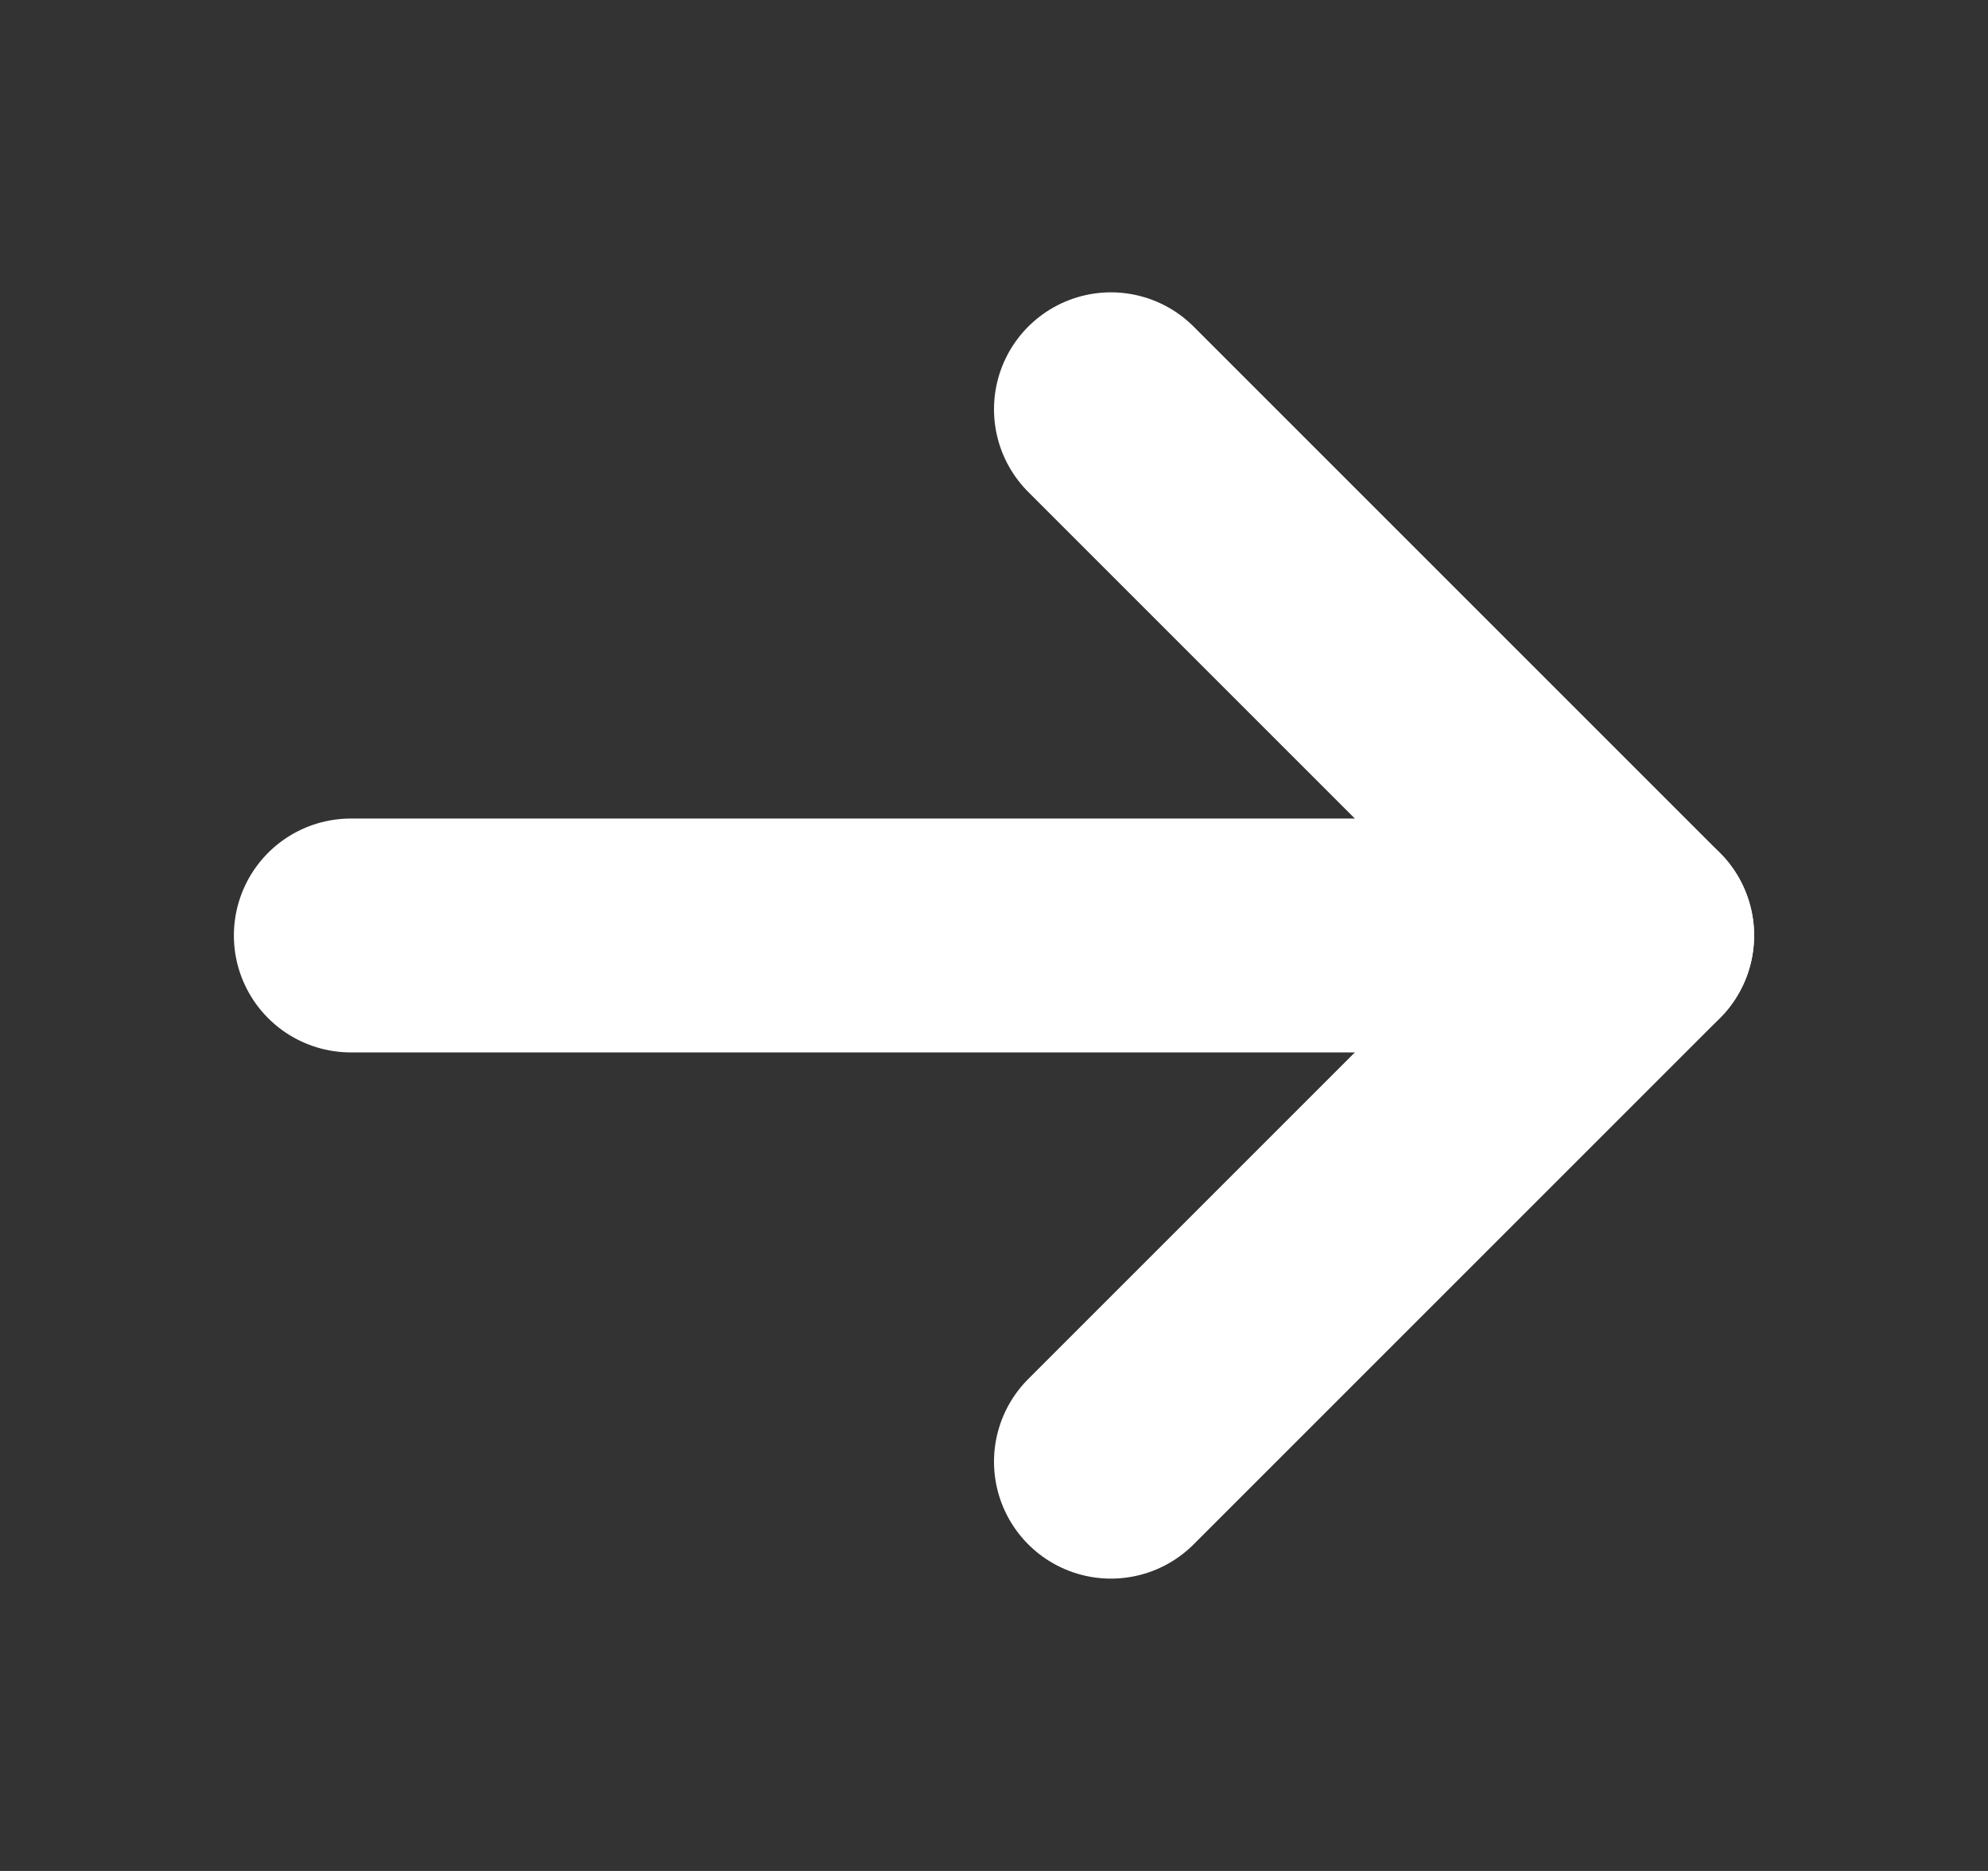
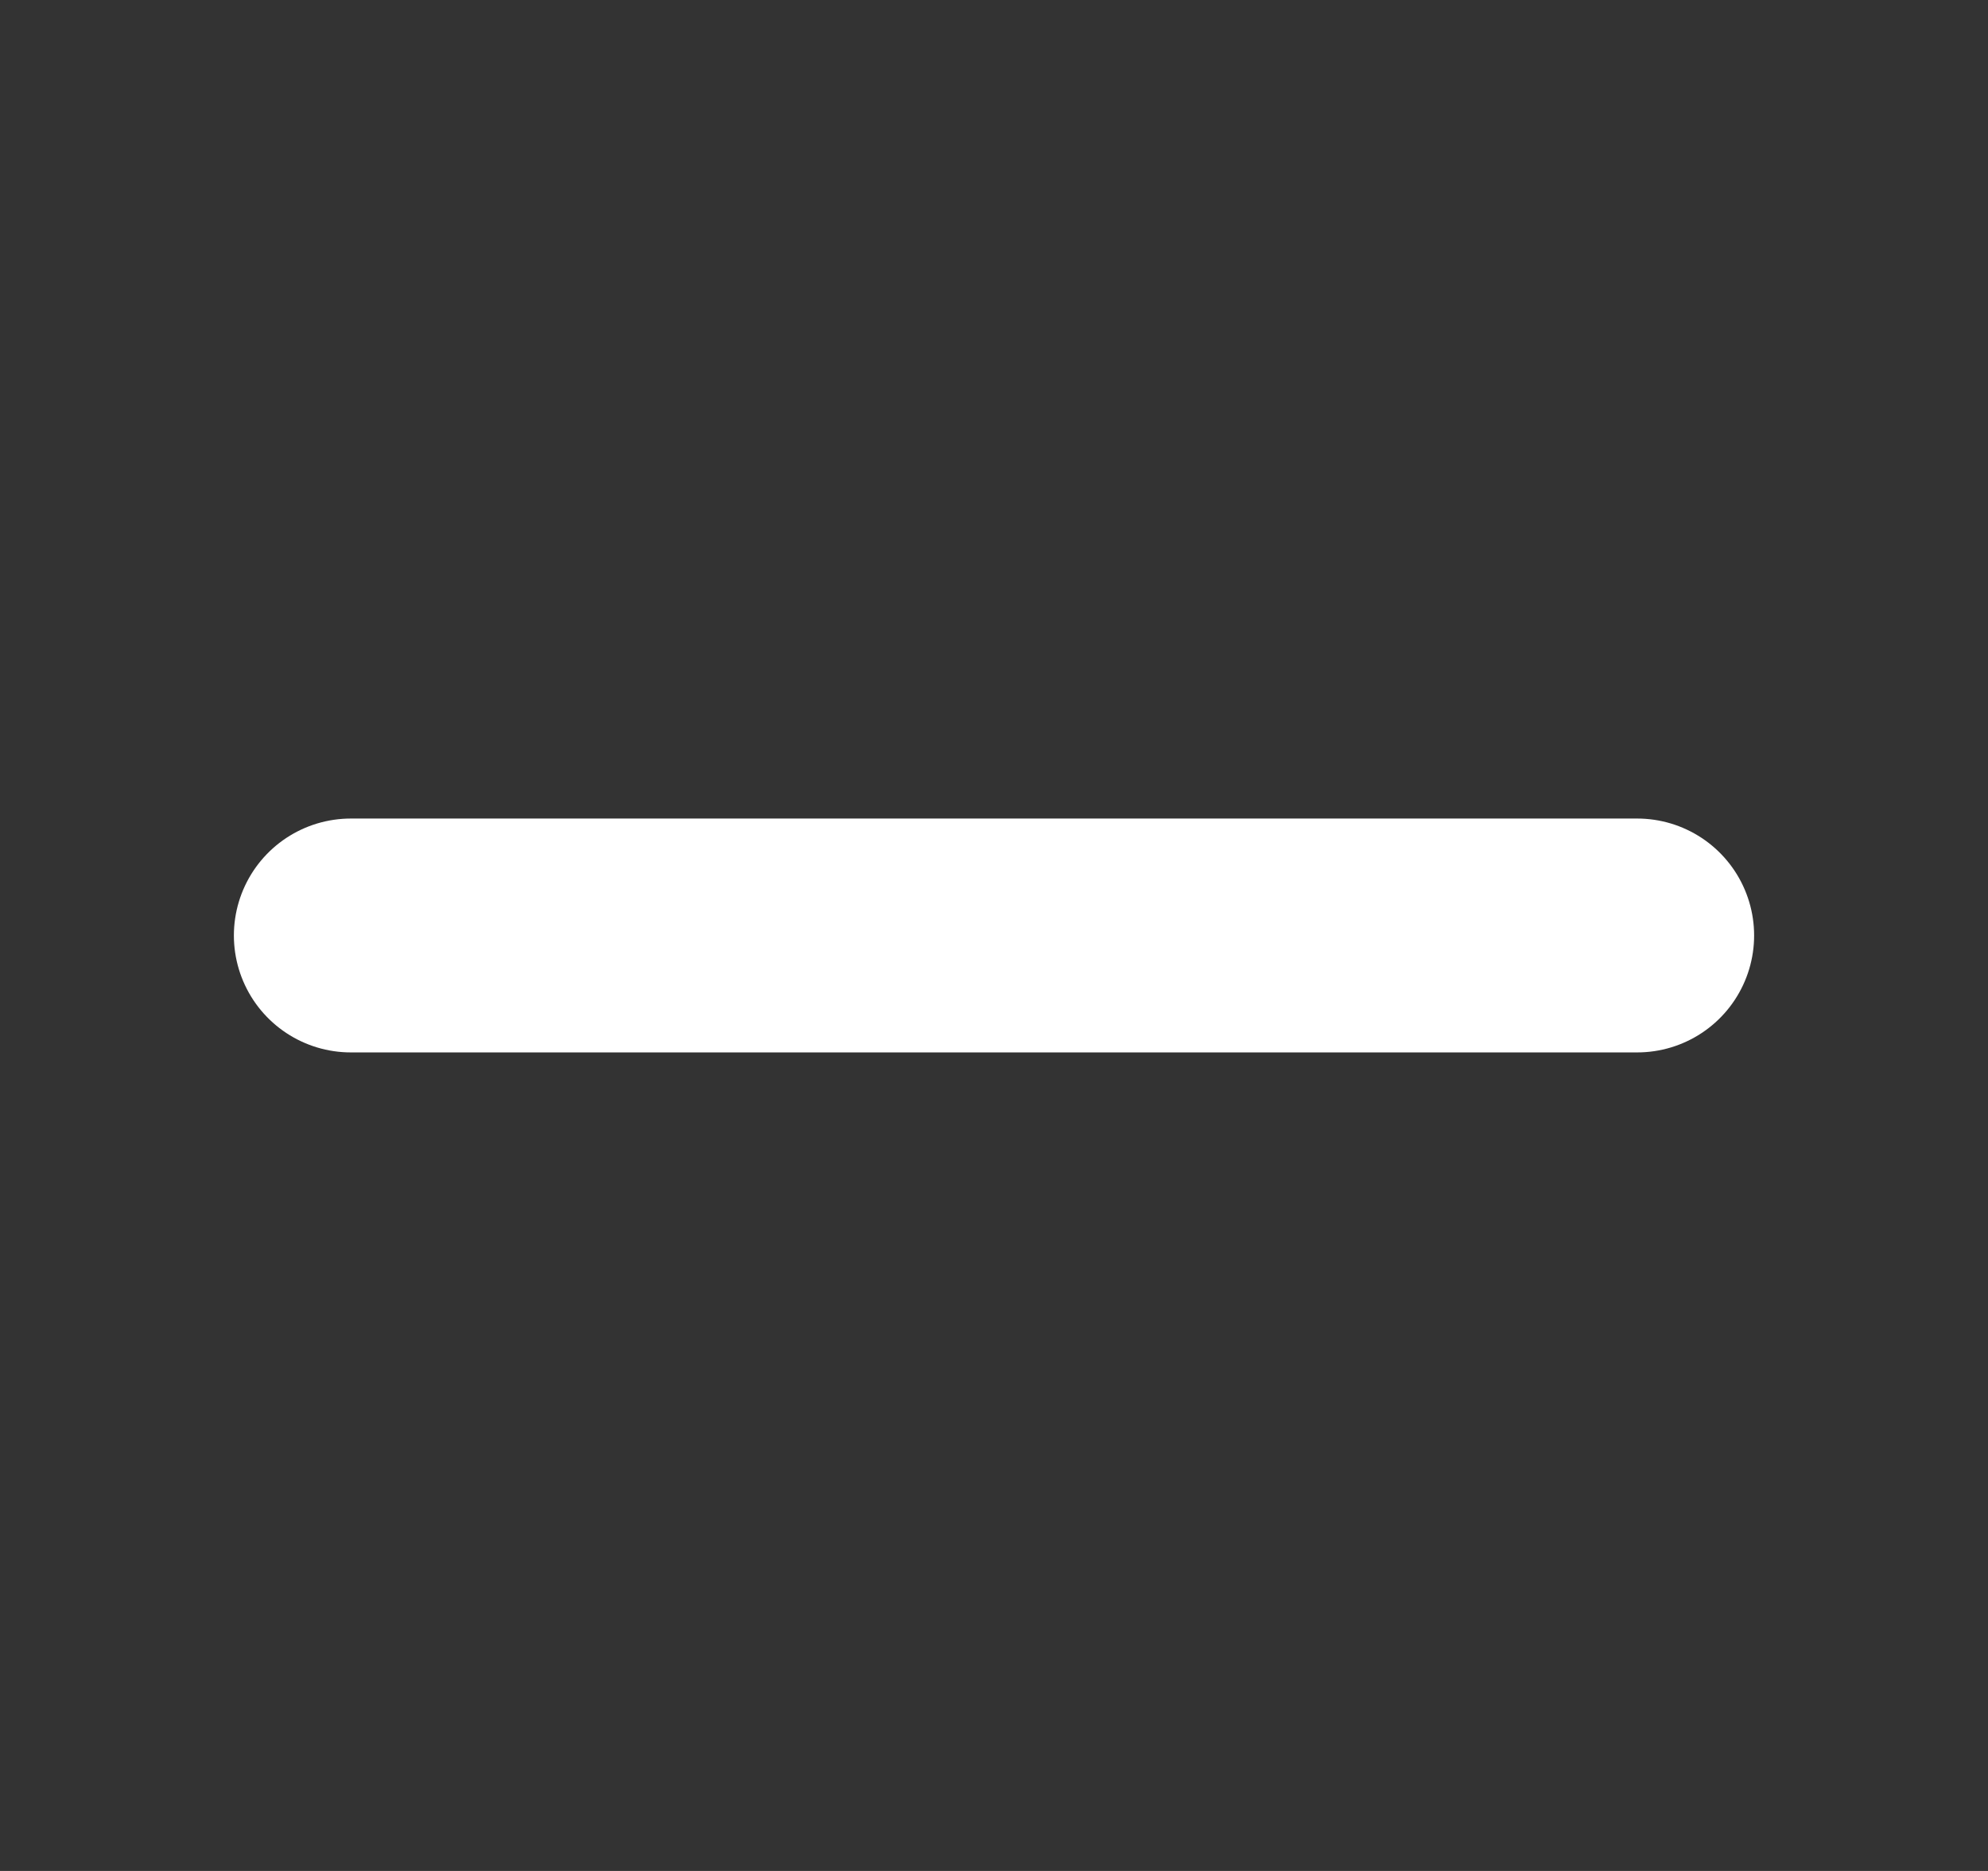
<svg xmlns="http://www.w3.org/2000/svg" width="17" height="16" viewBox="0 0 17 16" fill="none">
  <rect x="0" y="0" width="17" height="16" fill="#333333" stroke="none" />
  <path d="M3 8H14" stroke="white" stroke-width="2" stroke-linecap="round" stroke-linejoin="round" />
-   <path d="M9.5 3.5L14 8L9.5 12.5" stroke="white" stroke-width="2" stroke-linecap="round" stroke-linejoin="round" />
</svg>